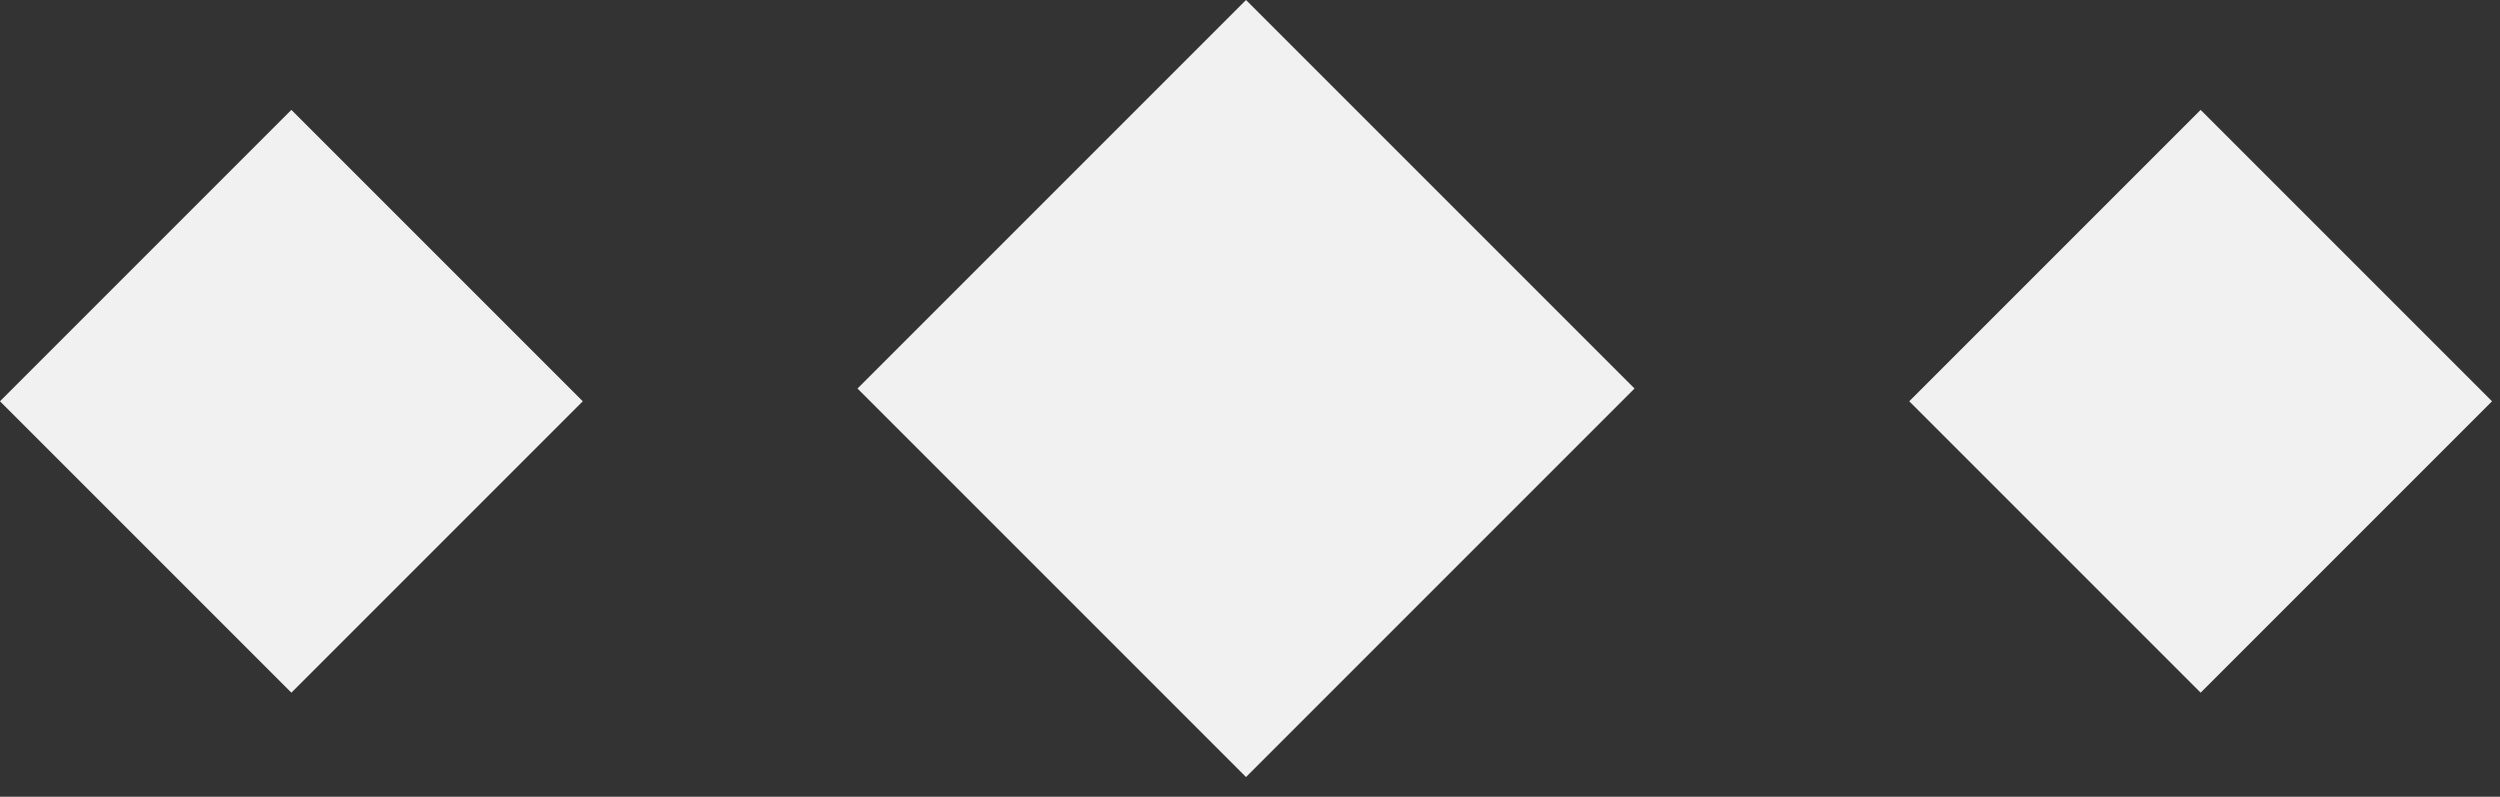
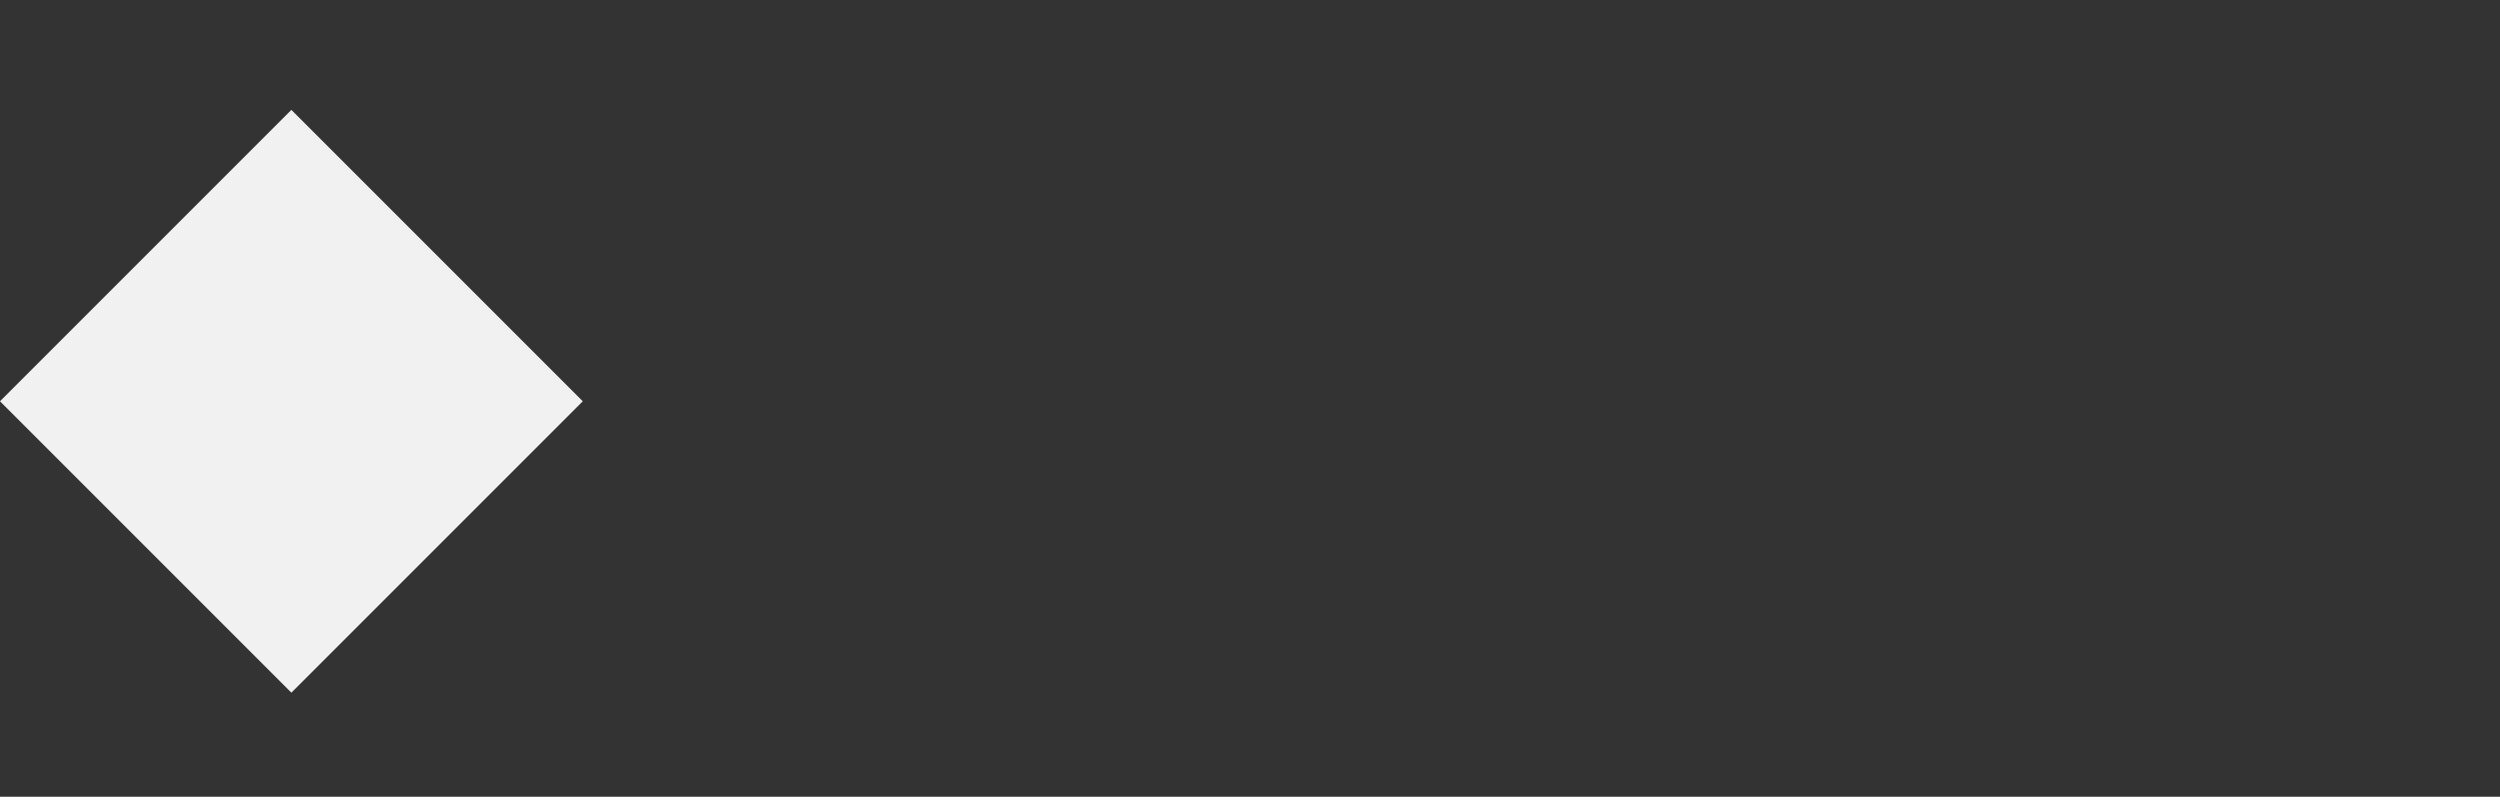
<svg xmlns="http://www.w3.org/2000/svg" width="91" height="29" viewBox="0 0 91 29" fill="none">
  <rect x="0" y="0" width="91" height="29" fill="#333333" stroke="none" />
  <rect x="10.606" y="4" width="15" height="15" transform="rotate(45 10.606 4)" fill="#F1F1F1" />
-   <rect x="80.103" y="4" width="15" height="15" transform="rotate(45 80.103 4)" fill="#F1F1F1" />
-   <rect x="45.355" width="20" height="20" transform="rotate(45 45.355 0)" fill="#F1F1F1" />
</svg>